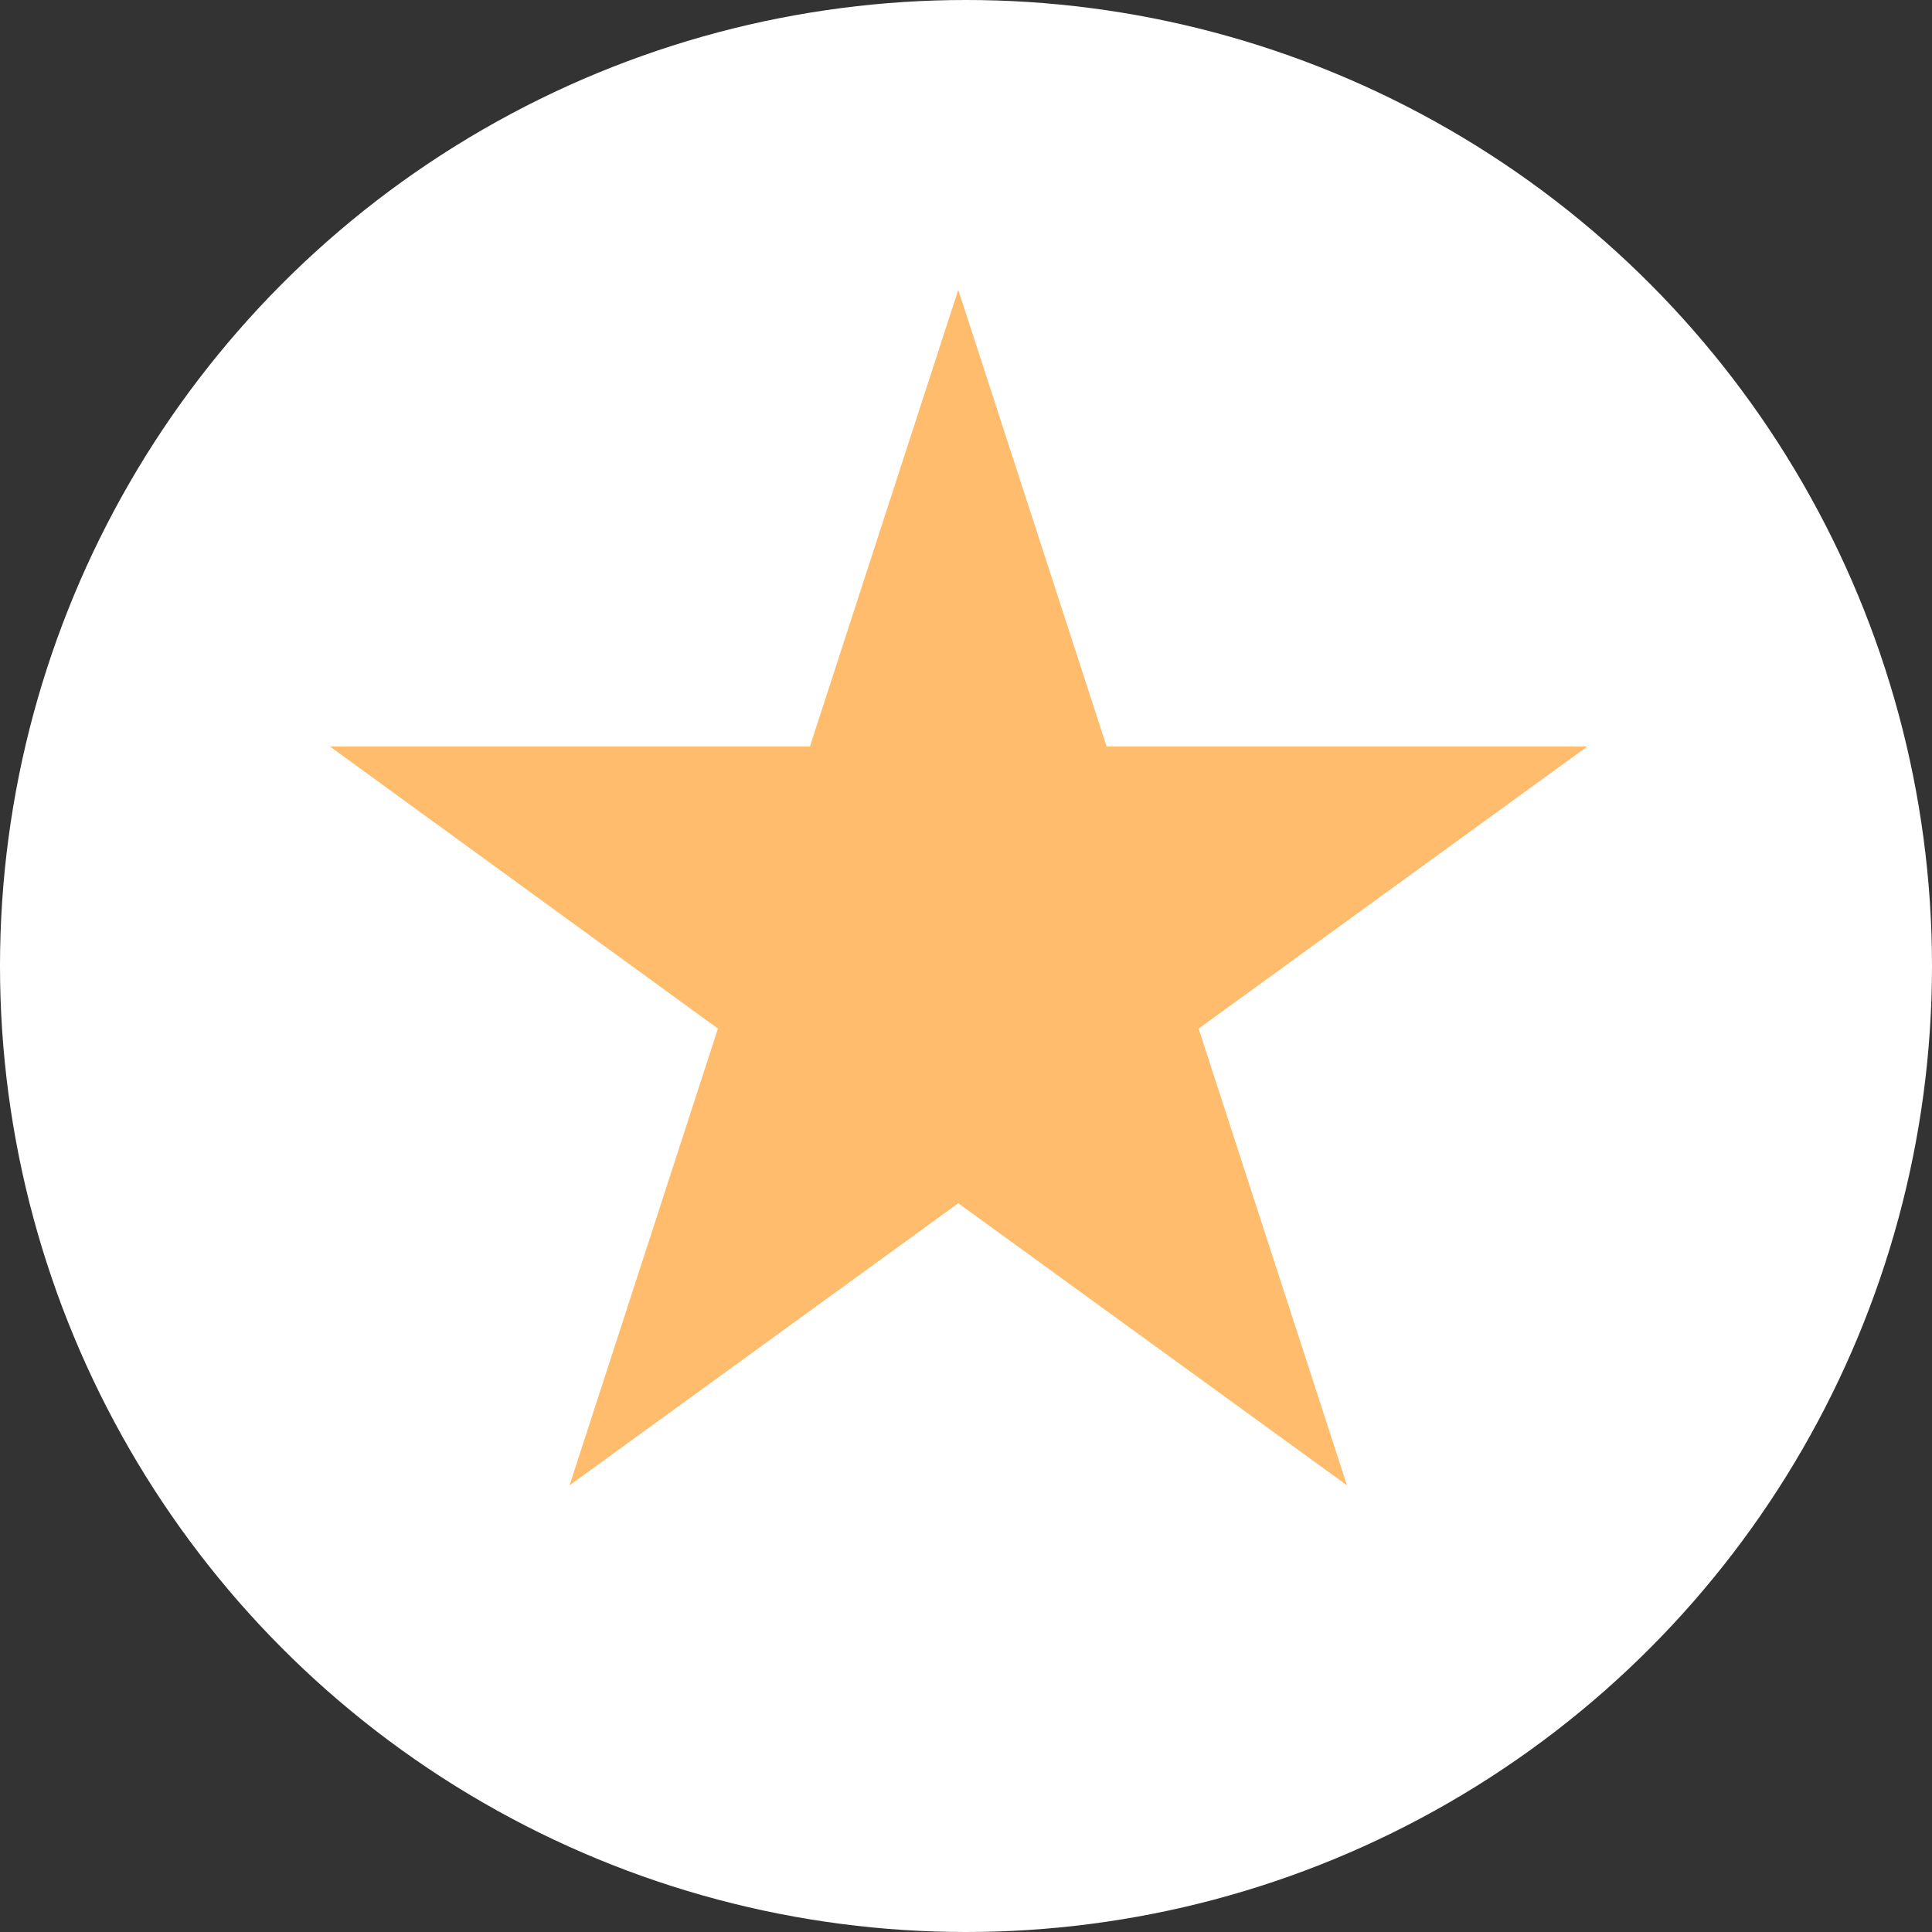
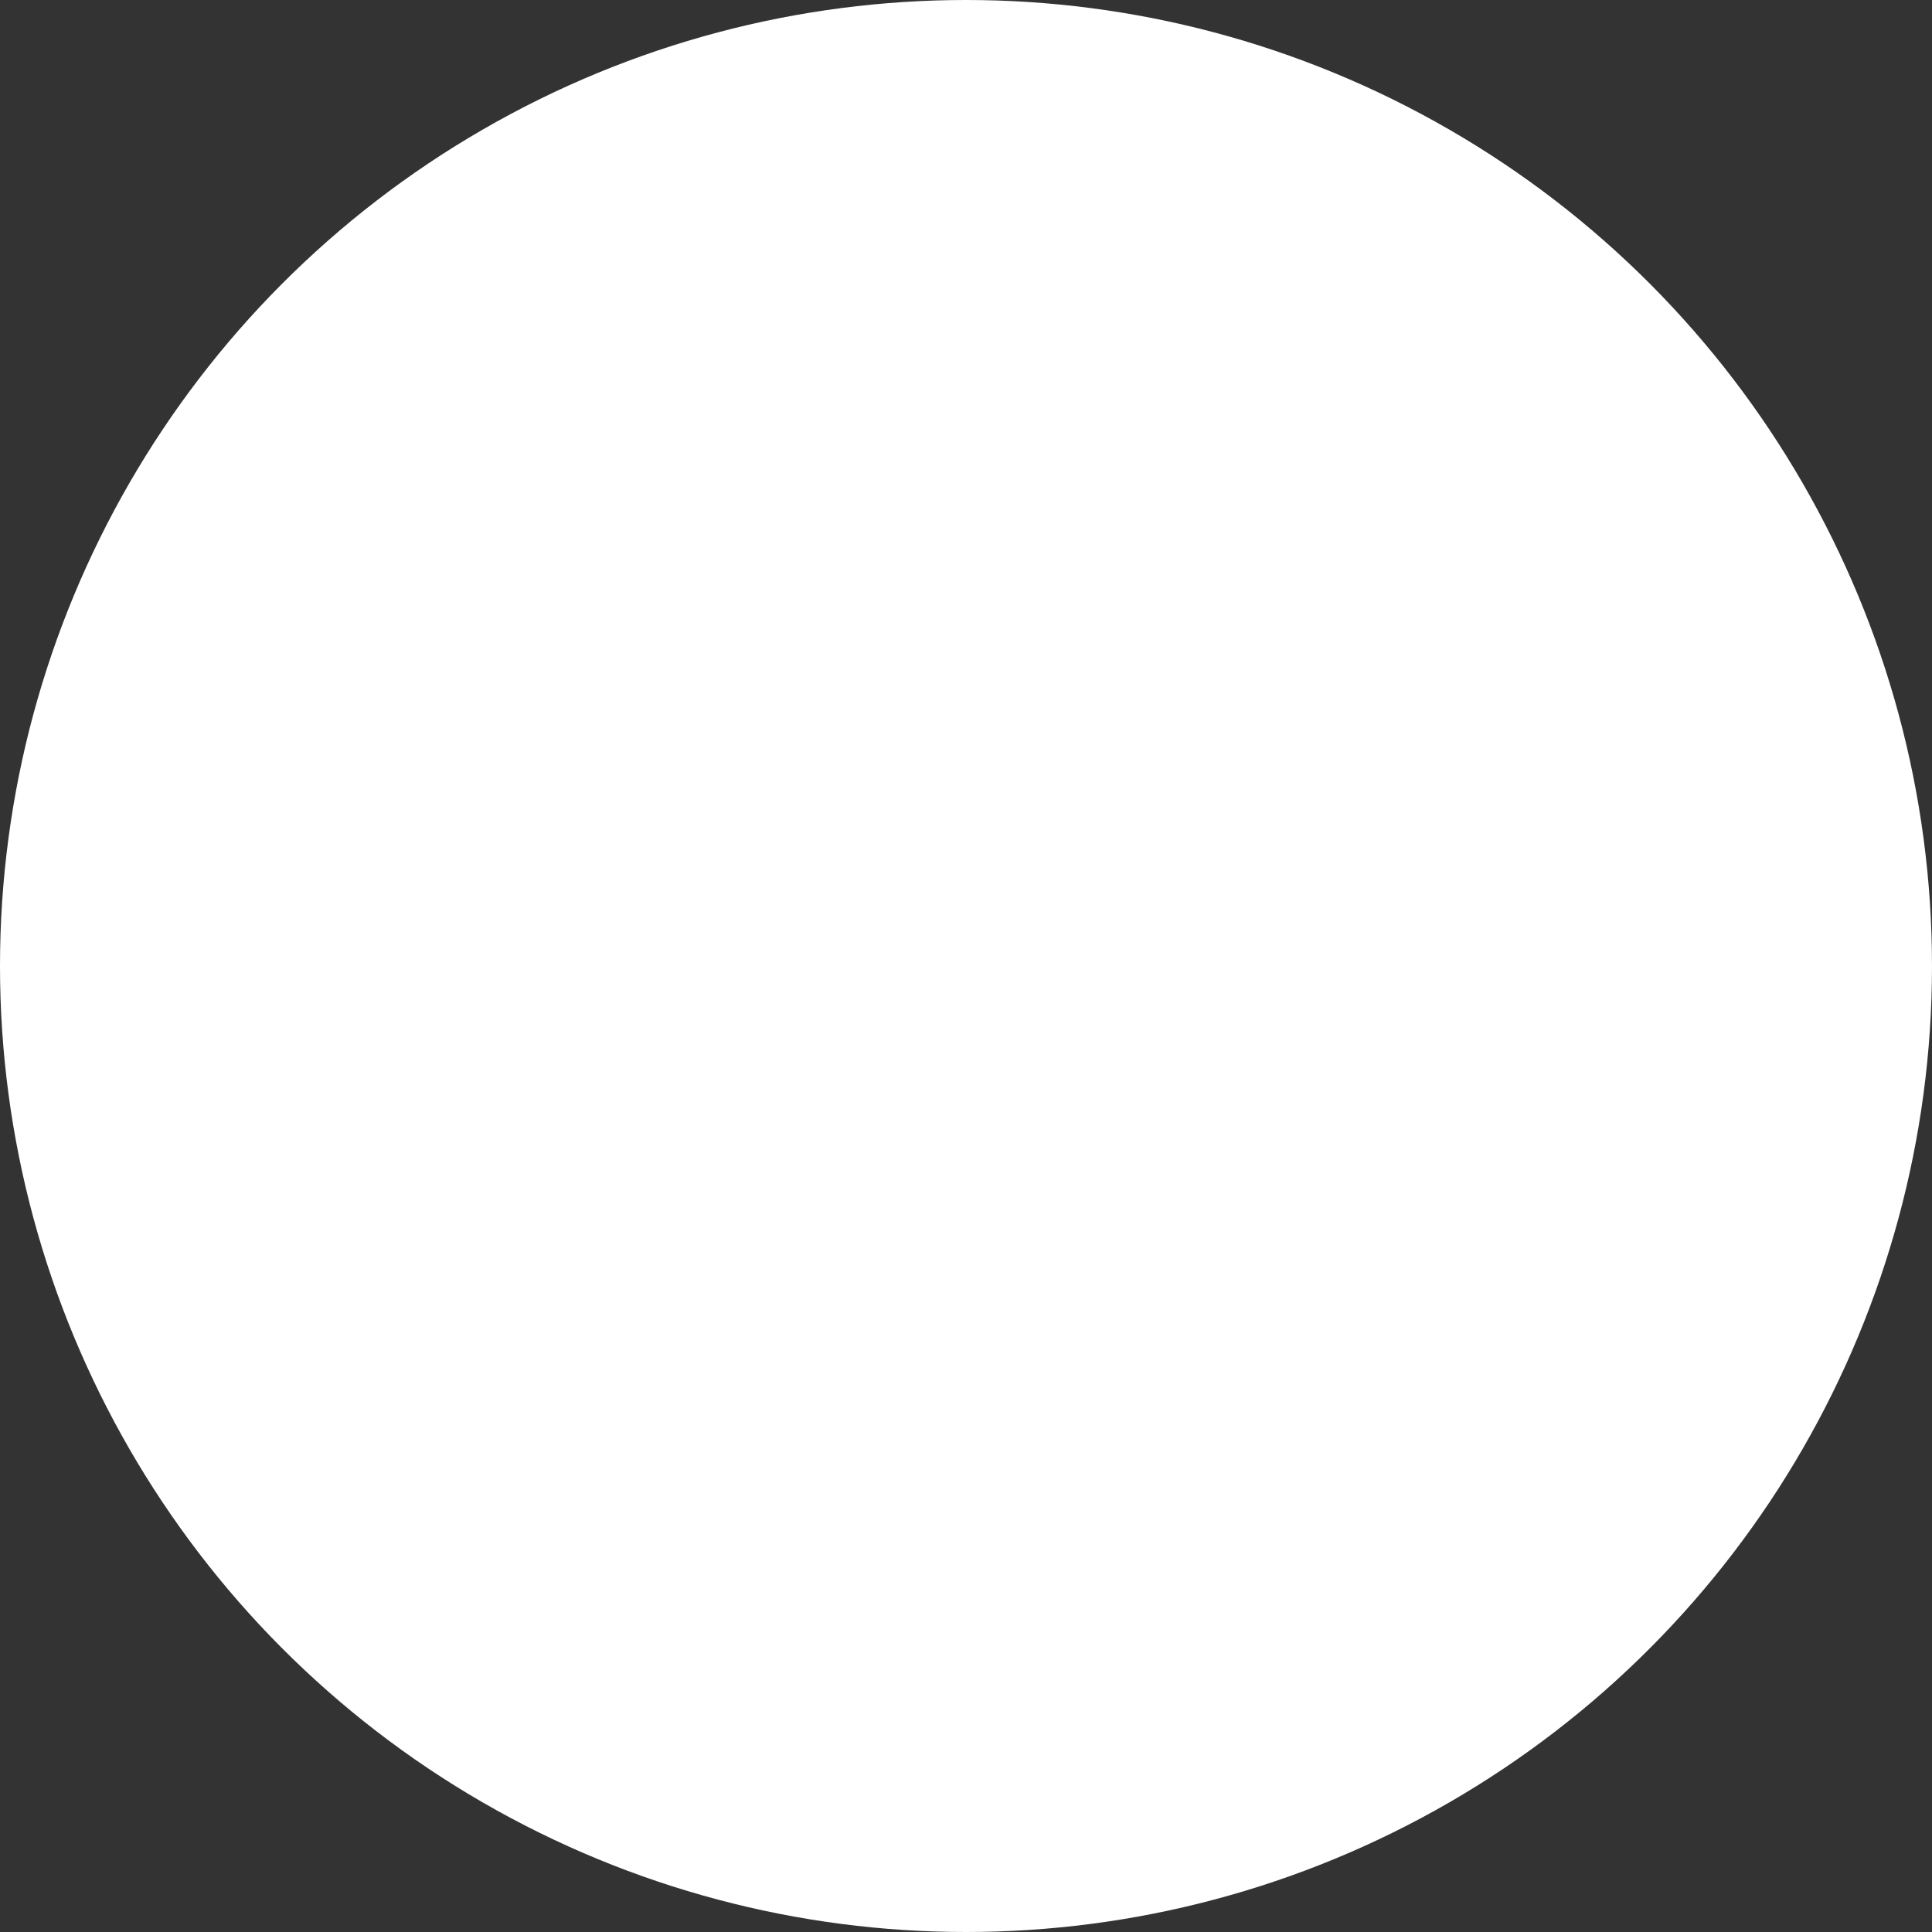
<svg xmlns="http://www.w3.org/2000/svg" width="25" height="25" viewBox="0 0 25 25" fill="none">
  <rect x="0" y="0" width="25" height="25" fill="#333333" stroke="none" />
  <desc>
			Created with Pixso.
	</desc>
  <defs />
  <circle id="Ellipse 3" cx="12.5" cy="12.5" r="12.5" fill="#FFFFFF" fill-opacity="1" />
-   <path id="Star 3" d="M12.4 3.75L14.32 9.66L20.54 9.66L15.51 13.31L17.43 19.22L12.4 15.57L7.37 19.22L9.29 13.31L4.27 9.66L10.48 9.66L12.4 3.75Z" fill="#FFBC6D" fill-opacity="1" fill-rule="nonzero" />
</svg>